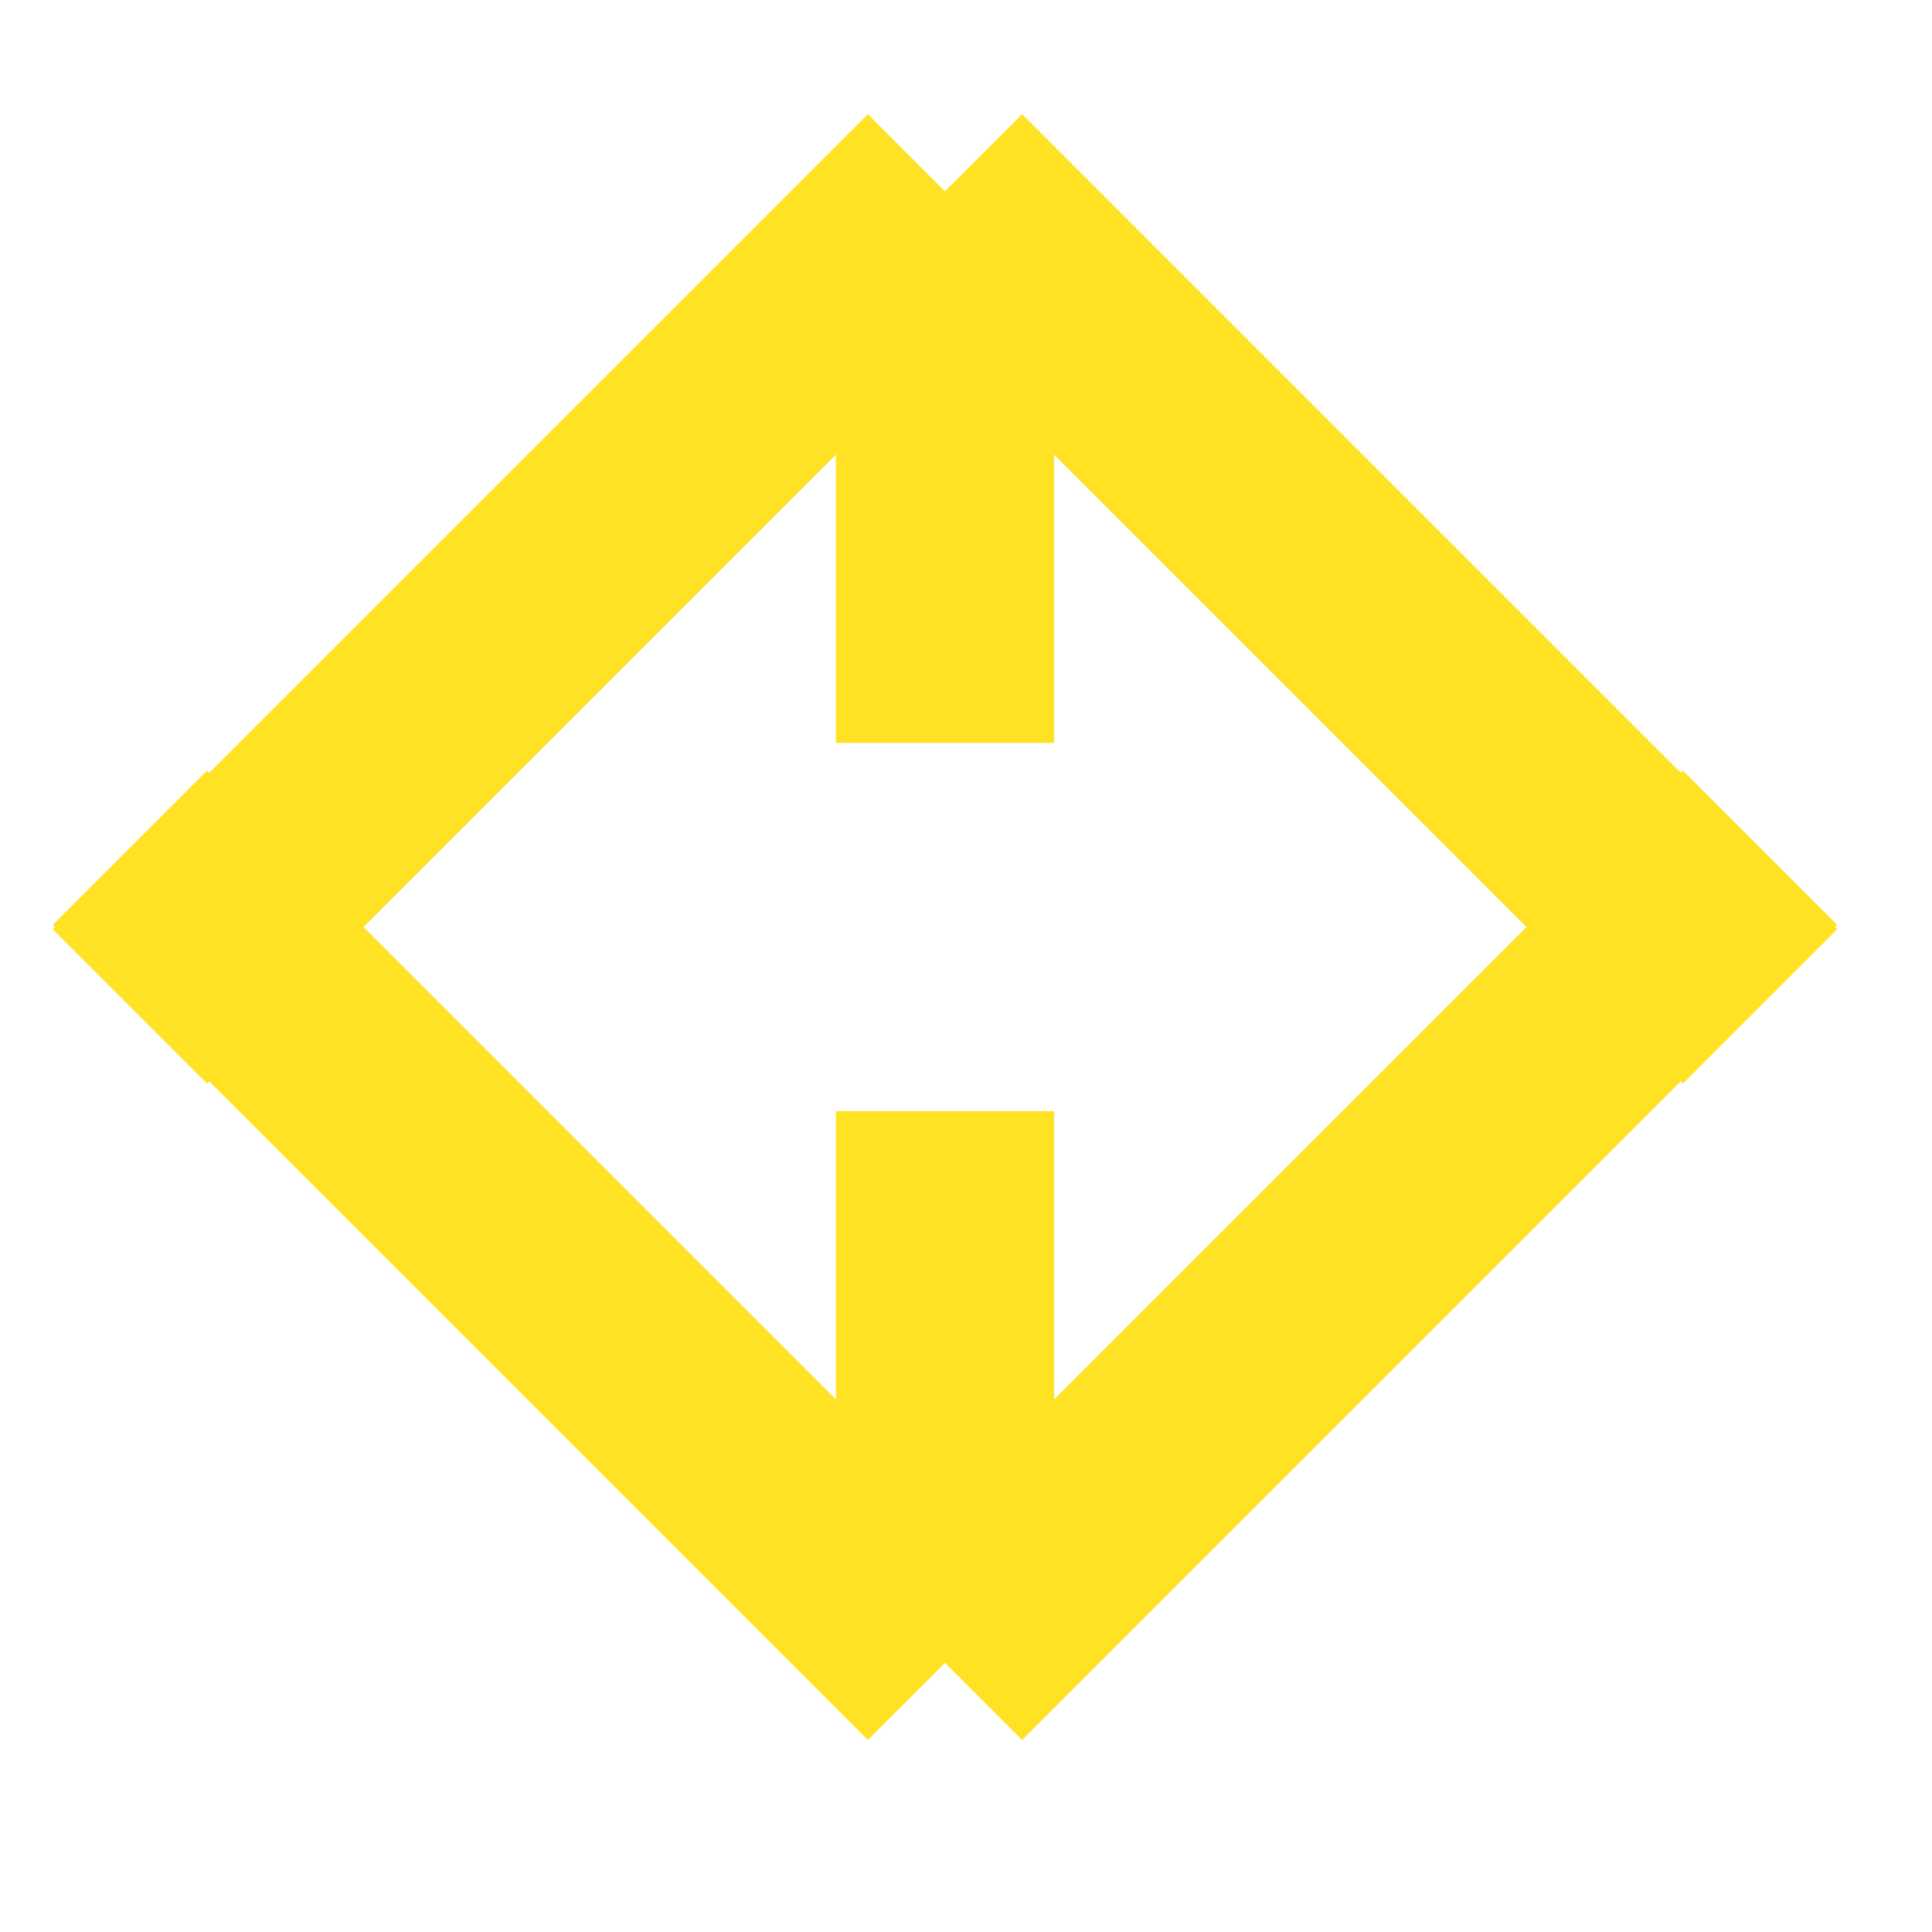
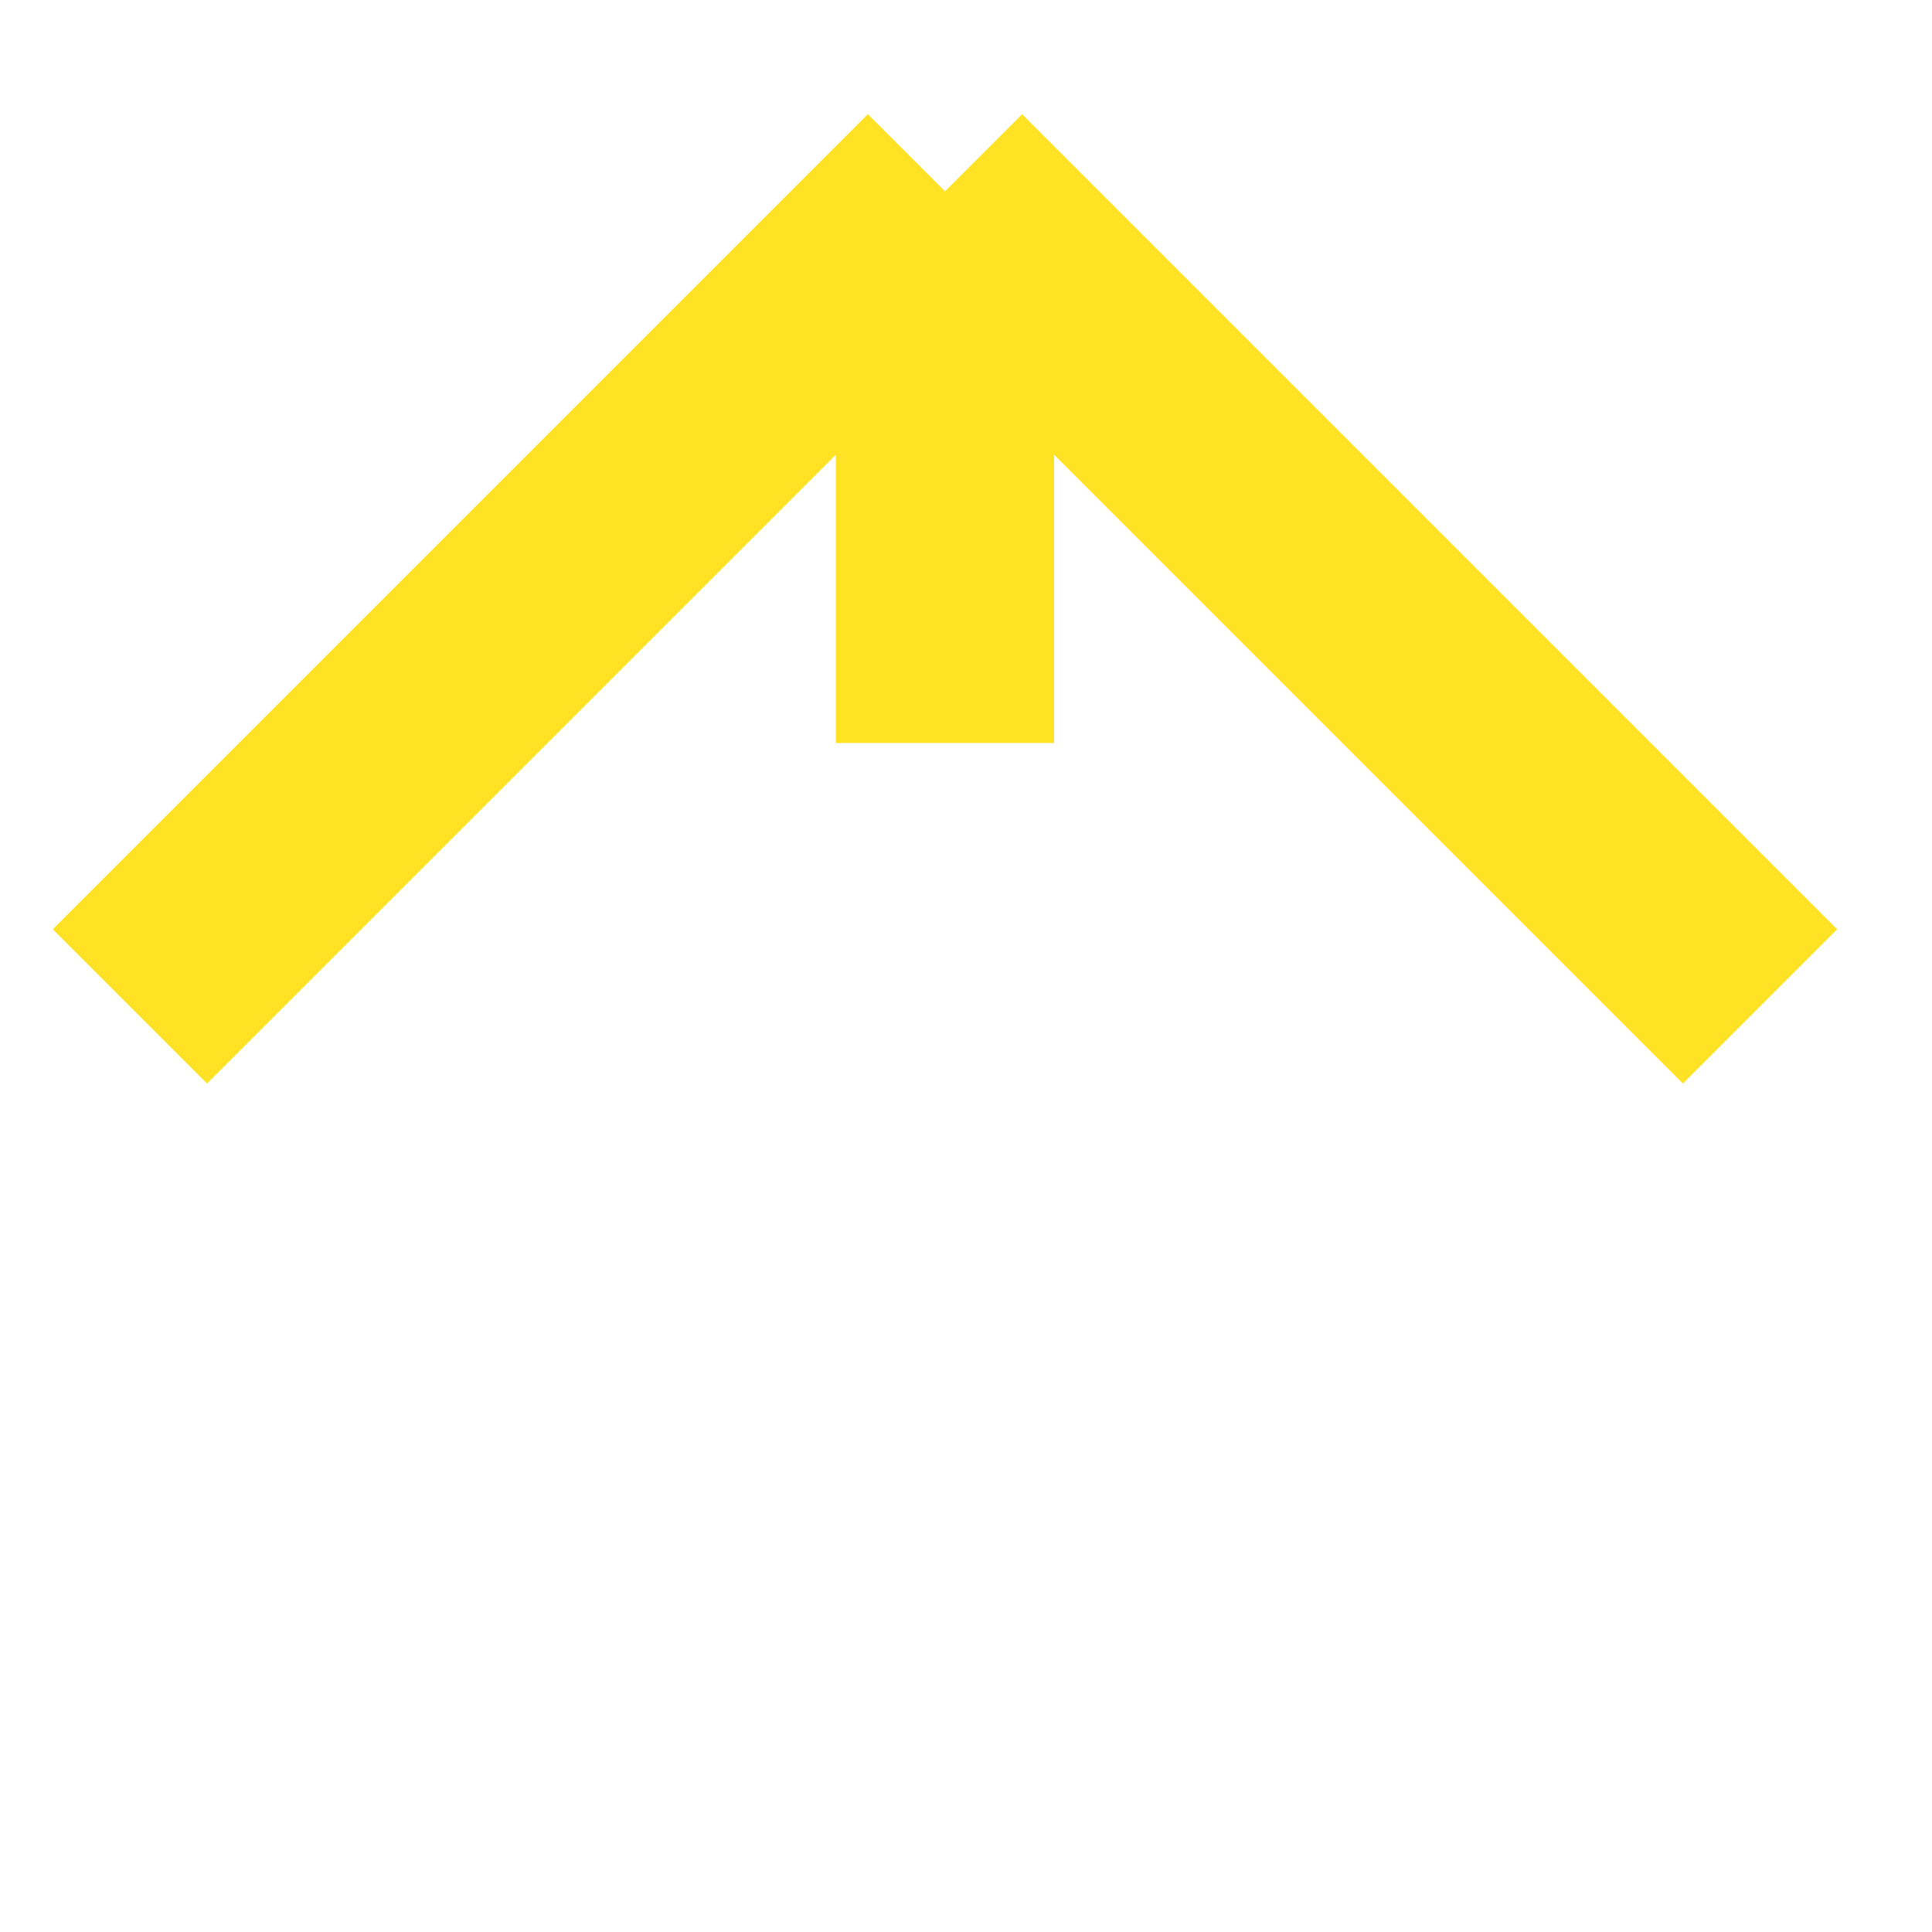
<svg xmlns="http://www.w3.org/2000/svg" fill="none" height="100%" overflow="visible" preserveAspectRatio="none" style="display: block;" viewBox="0 0 32 32" width="100%">
  <g id="Frame 306">
    <g id="Group 6">
-       <path d="M15.652 18.405L15.652 27.542M15.652 27.542L2.152 14.042M15.652 27.542L29.152 14.042" id="Rectangle 52" stroke="#FFE224" stroke-width="3.614" />
      <path d="M15.652 12.306L15.652 3.169M15.652 3.169L2.152 16.669M15.652 3.169L29.152 16.669" id="Rectangle 53" stroke="#FFE224" stroke-width="3.614" />
    </g>
  </g>
</svg>